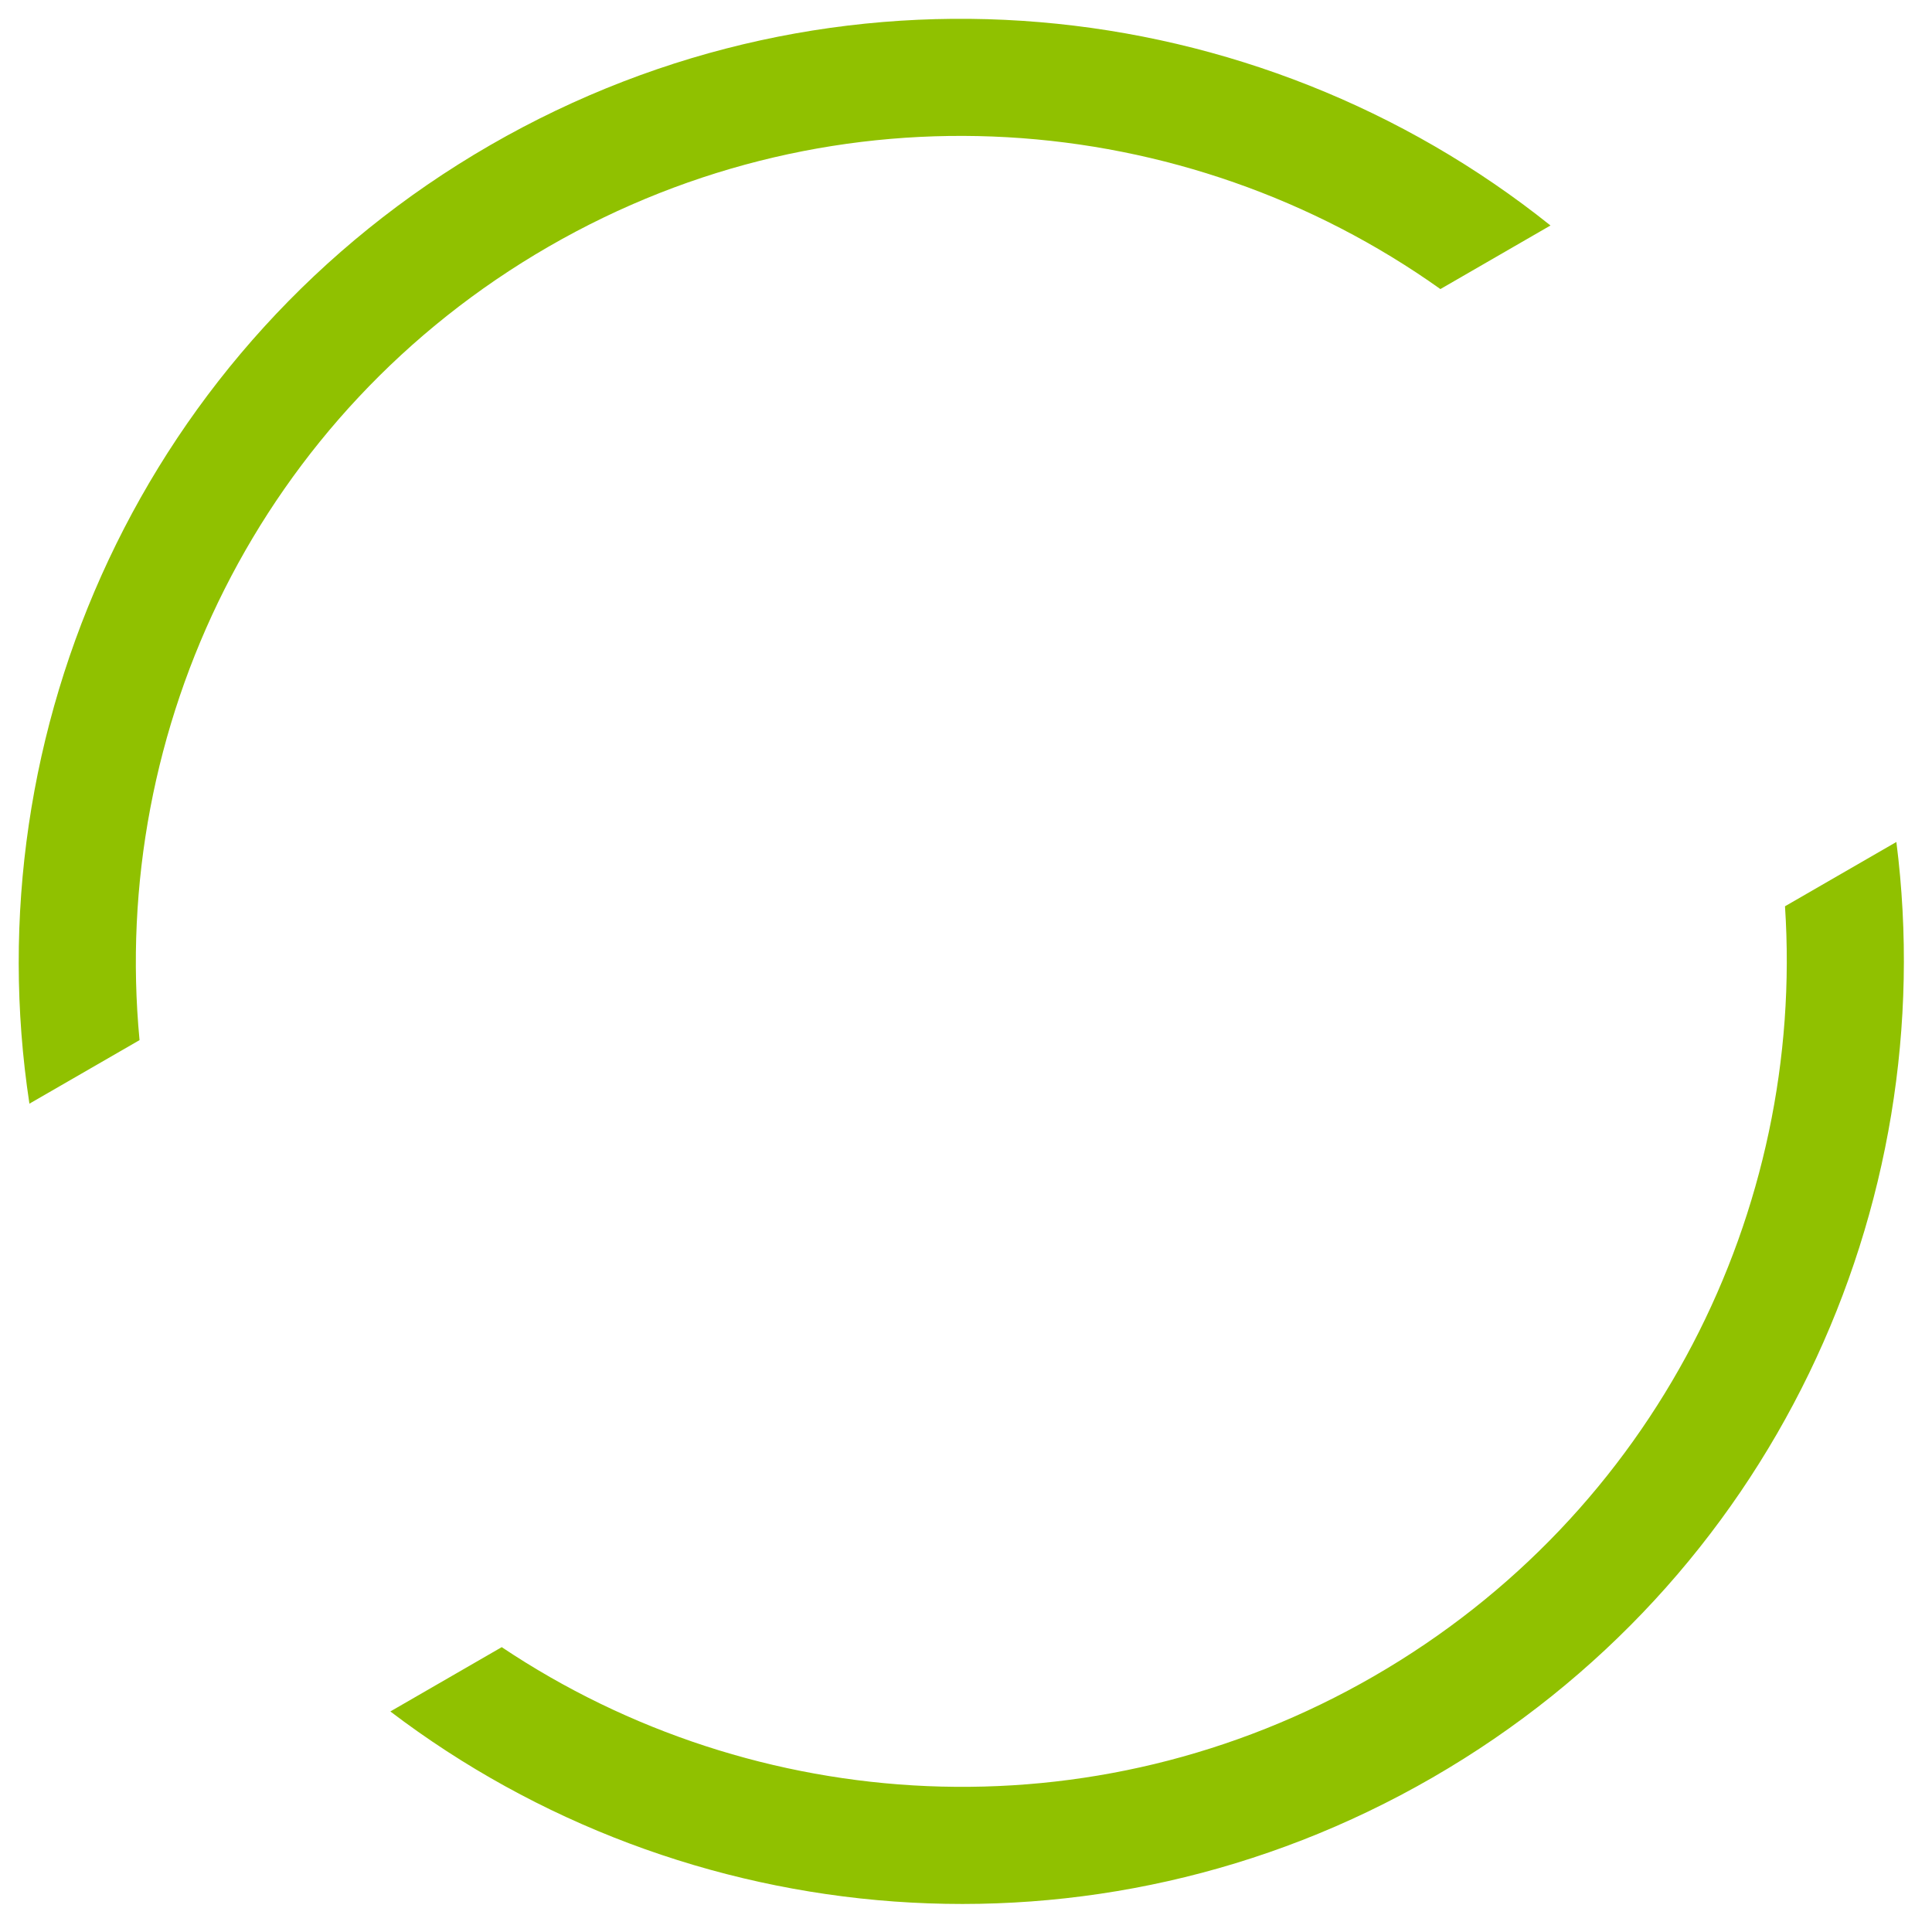
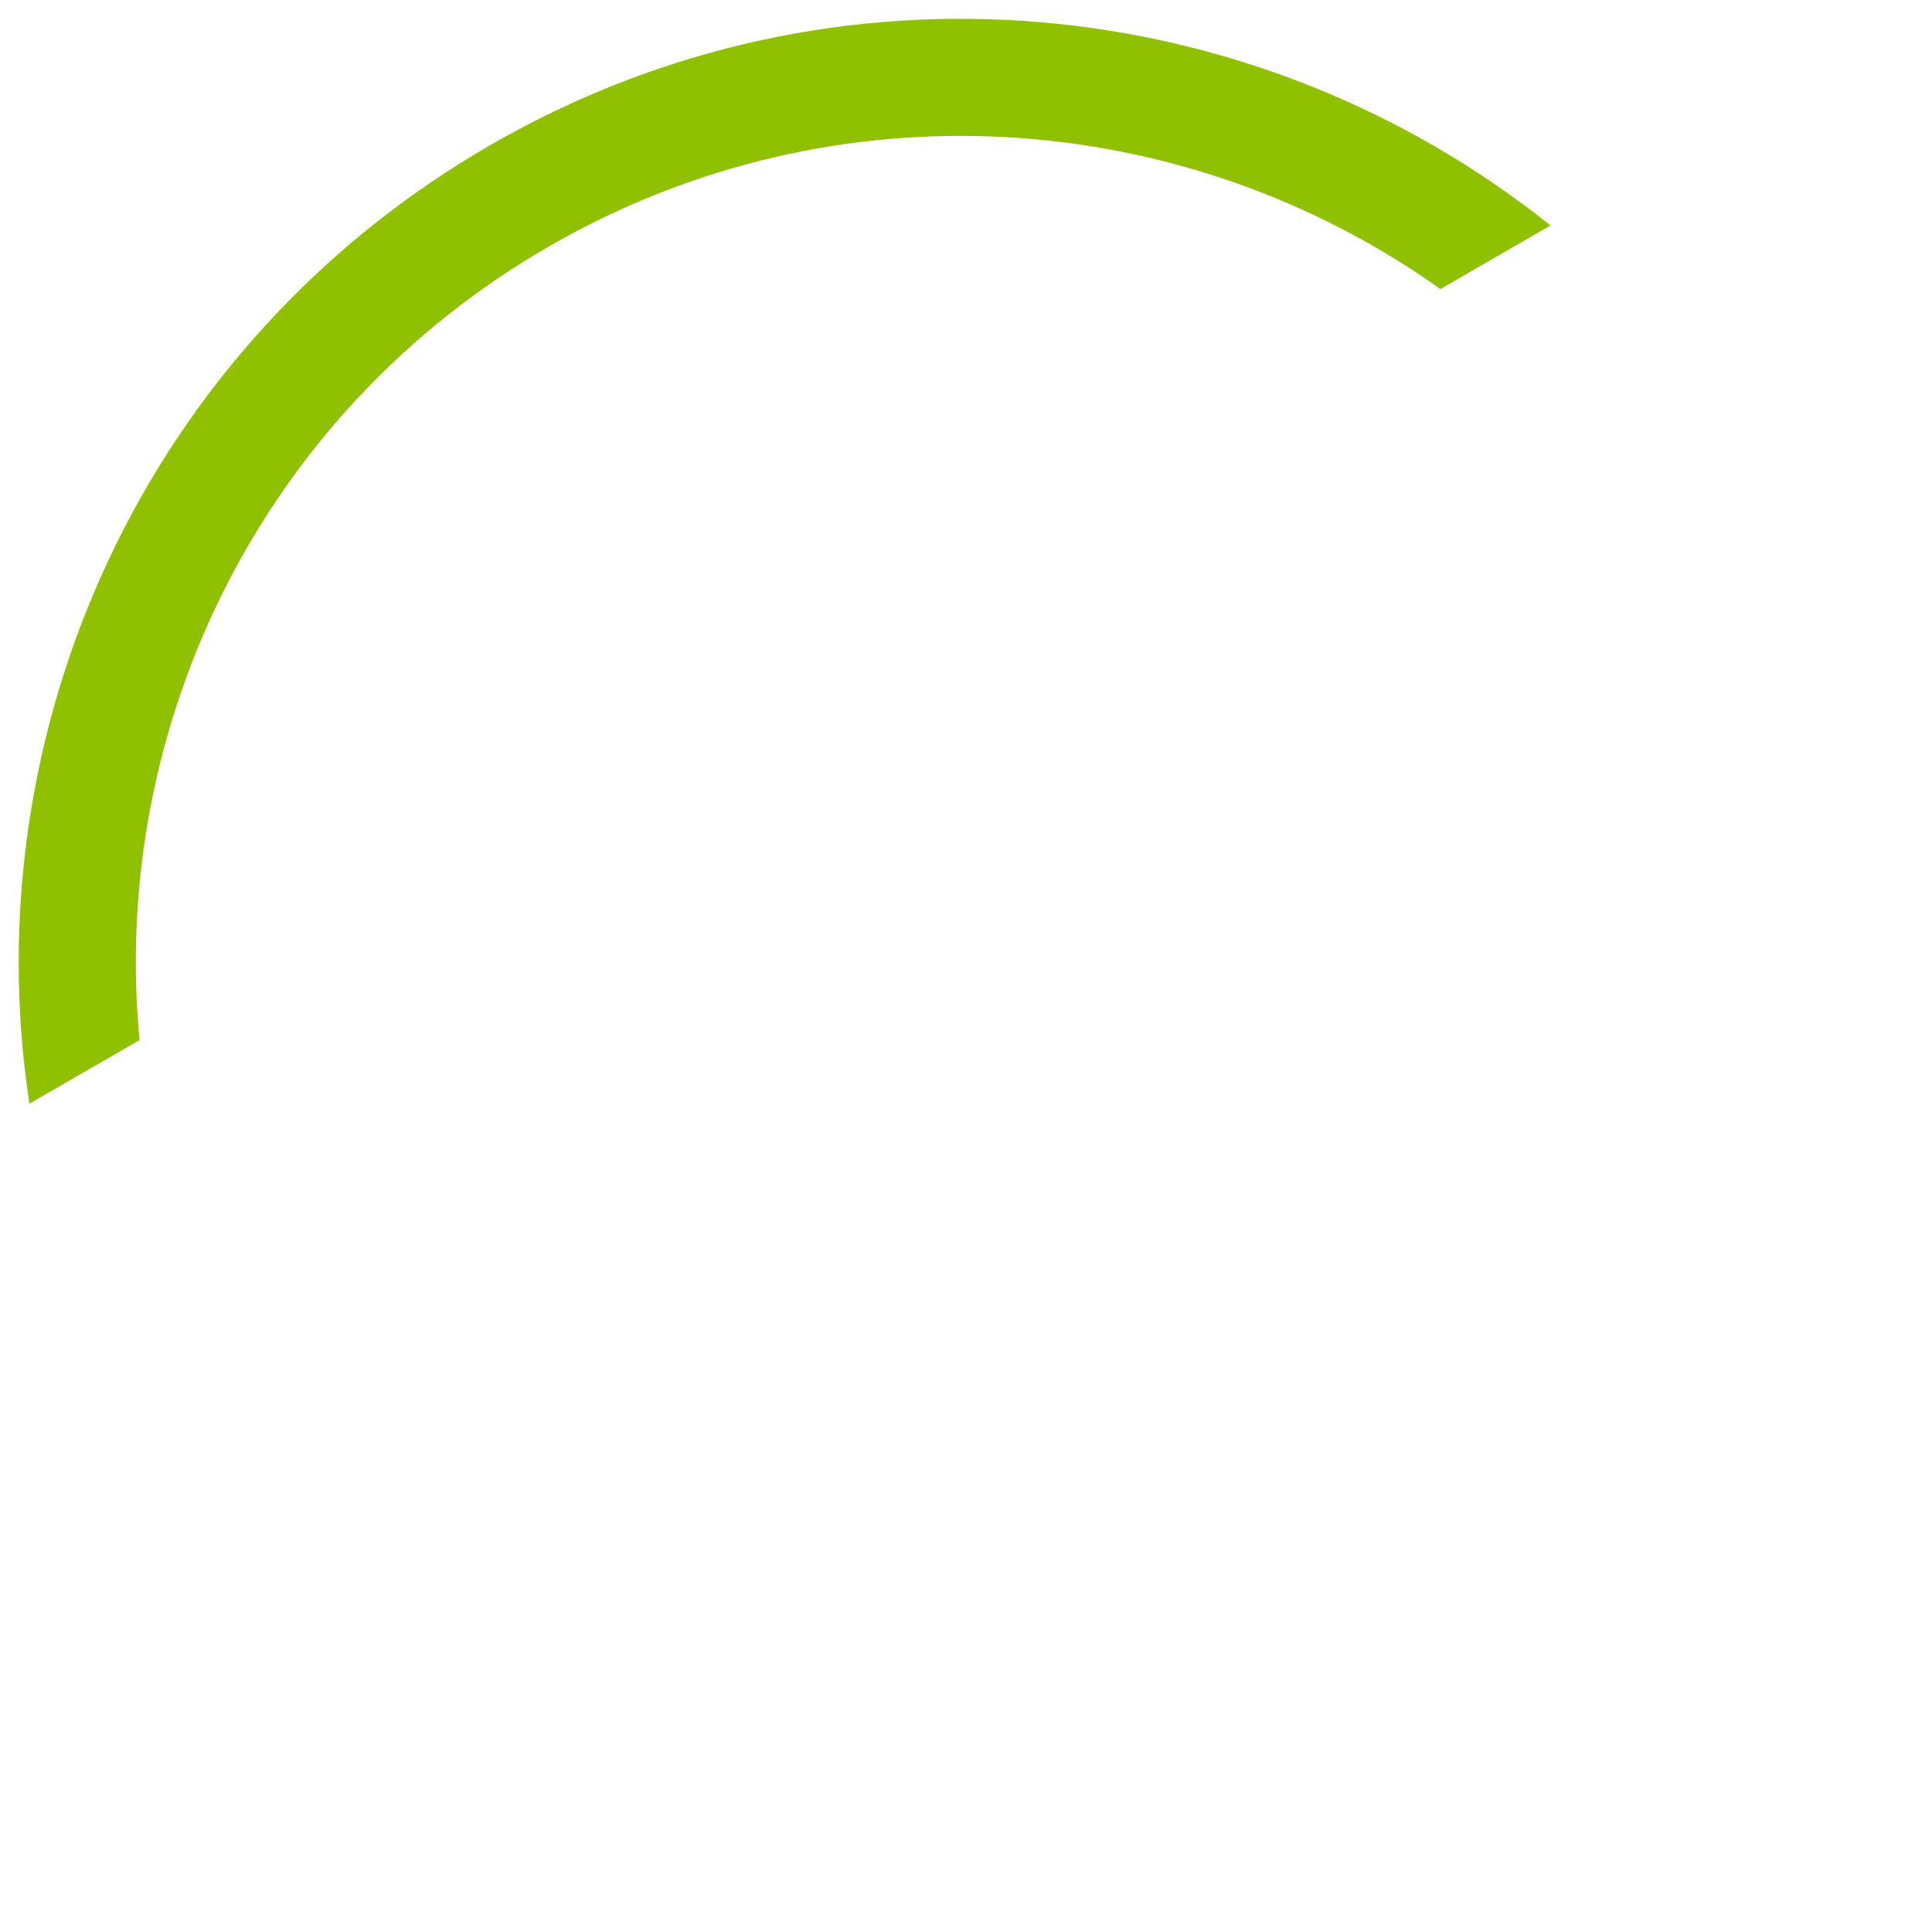
<svg xmlns="http://www.w3.org/2000/svg" width="66" height="66" viewBox="0 0 66 66" fill="none">
  <path d="M52.967 7.703C42.915 -0.34 28.564 -1.864 16.742 4.961C4.921 11.786 -0.935 24.976 1.005 37.703L4.767 35.532C3.753 24.884 8.874 14.122 18.742 8.425C28.61 2.727 40.491 3.673 49.206 9.875L52.967 7.703Z" fill="#90C100" />
-   <path d="M17.14 56.269L13.335 58.466C23.351 66.084 37.357 67.409 48.937 60.724C60.517 54.038 66.372 41.245 64.783 28.763L60.978 30.96C61.665 41.341 56.556 51.706 46.937 57.26C37.318 62.813 25.787 62.054 17.14 56.269Z" fill="#90C100" />
</svg>